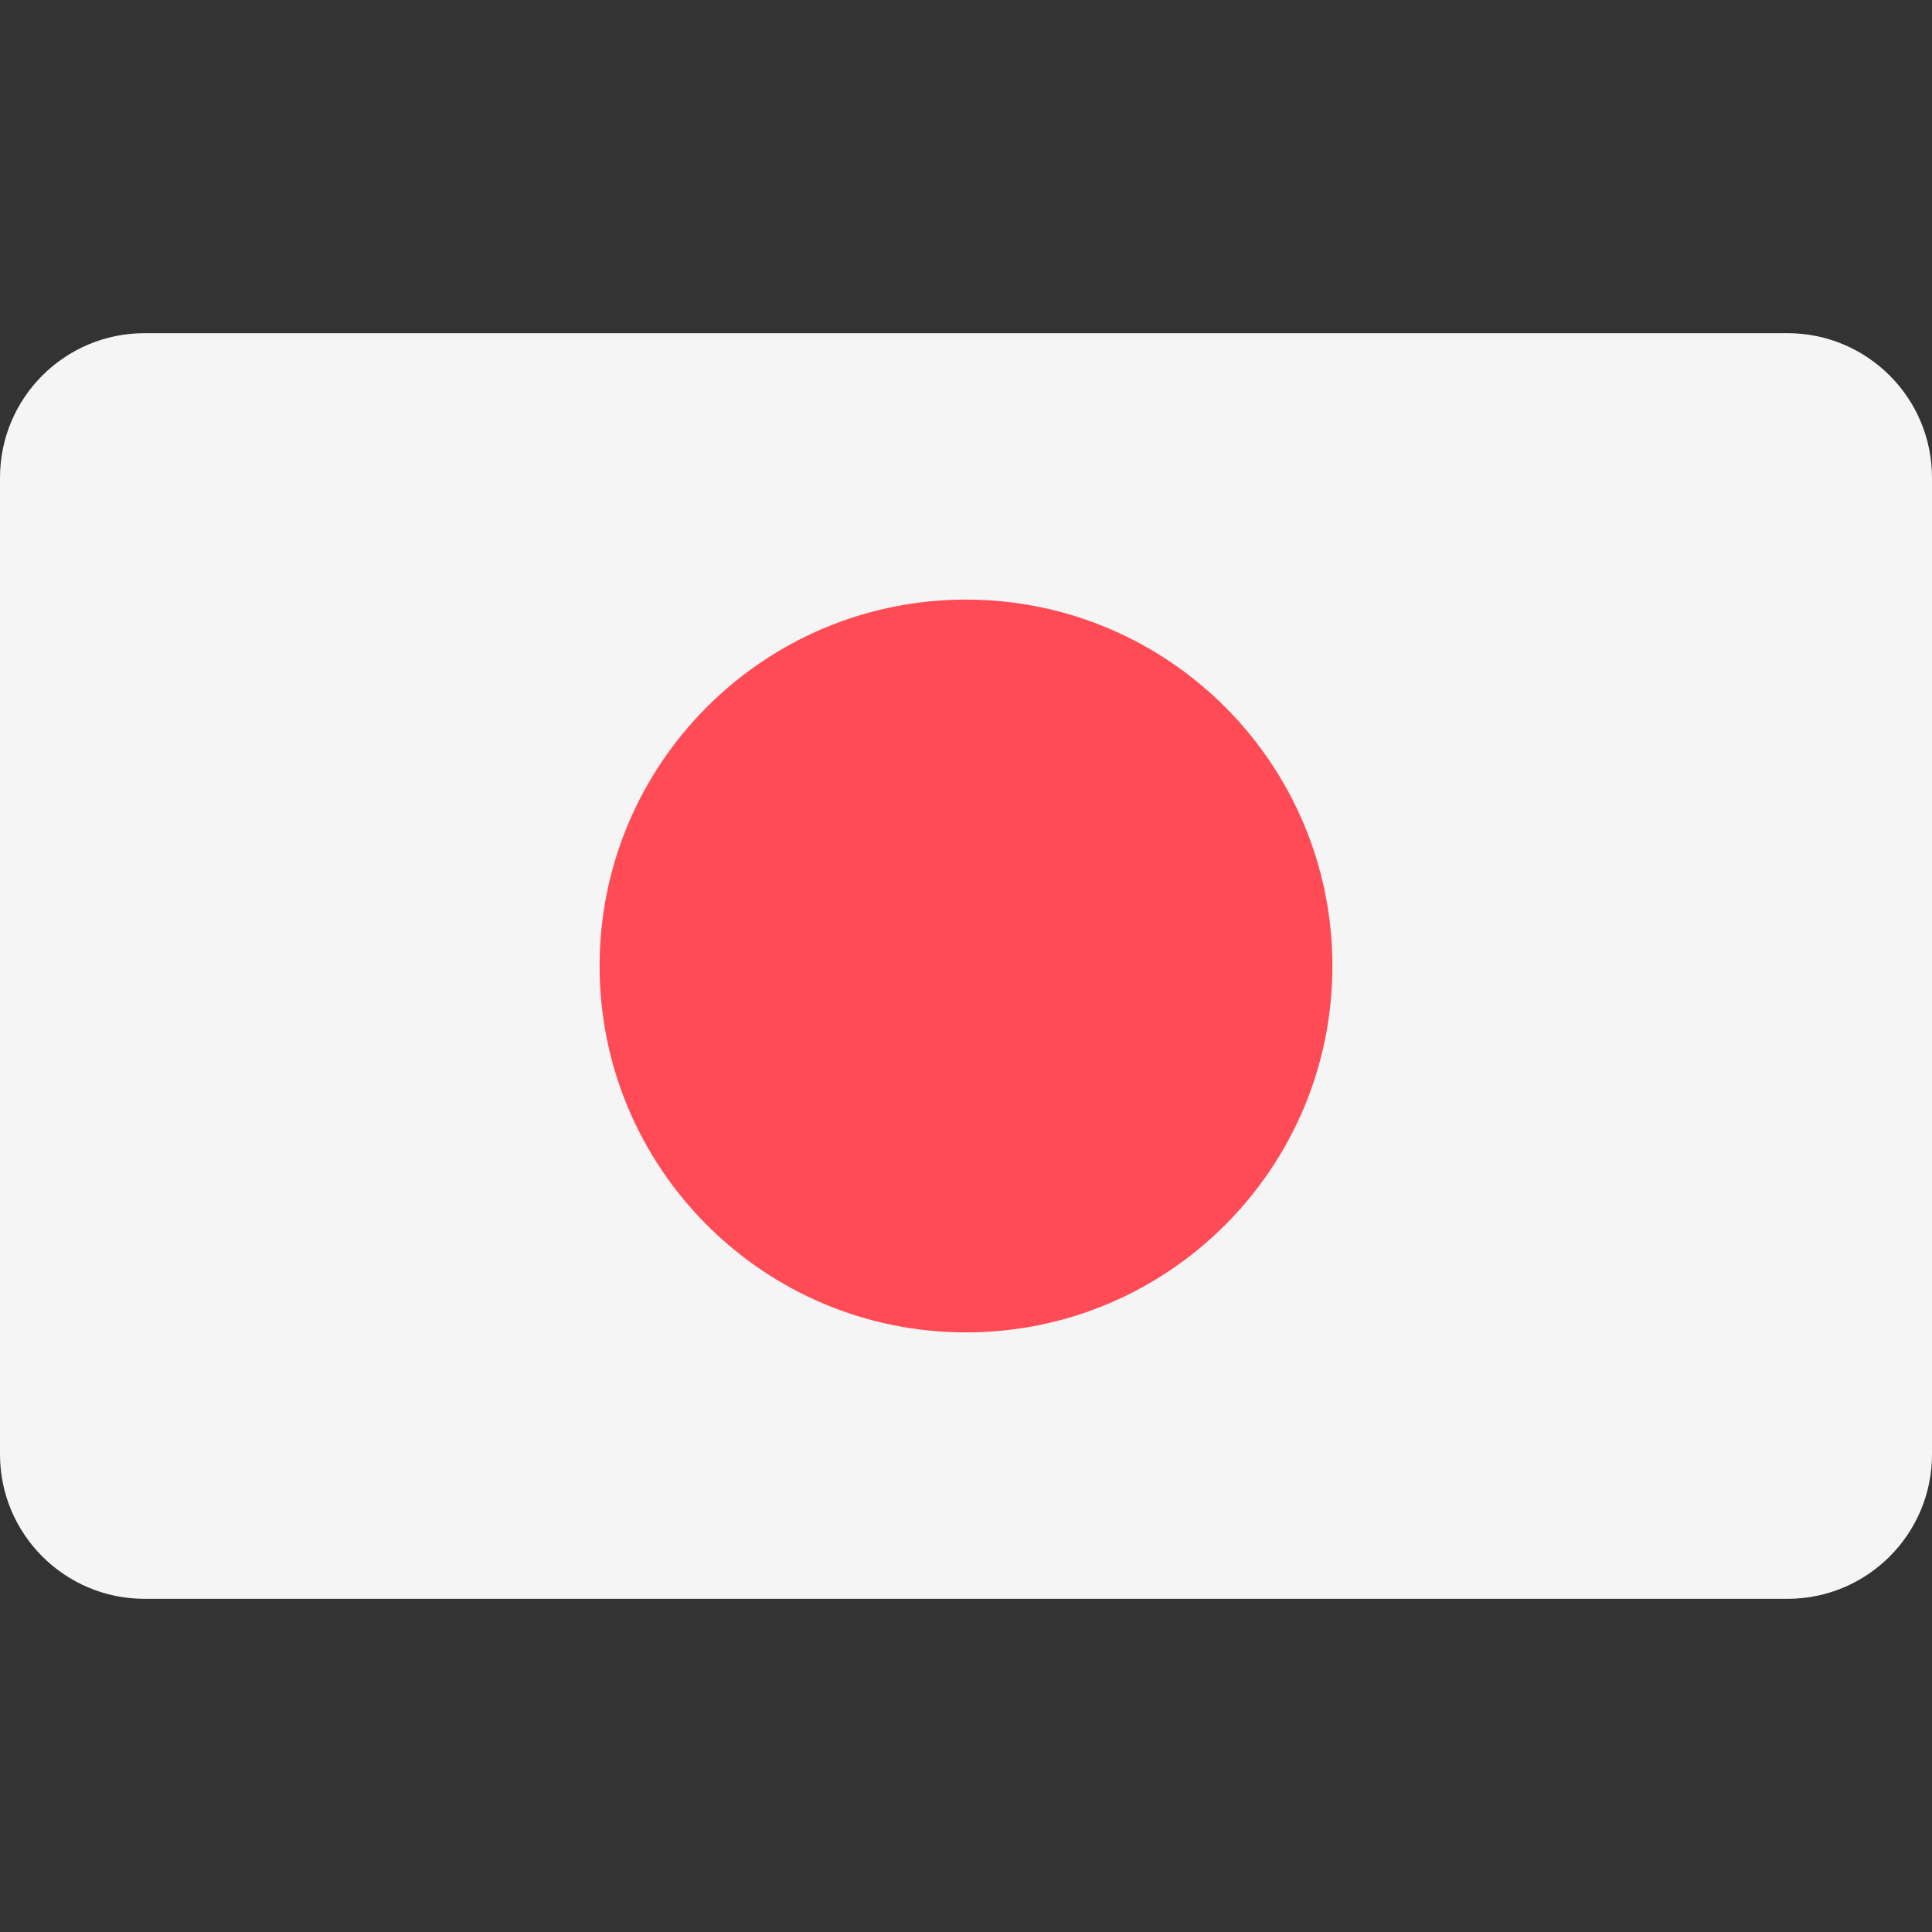
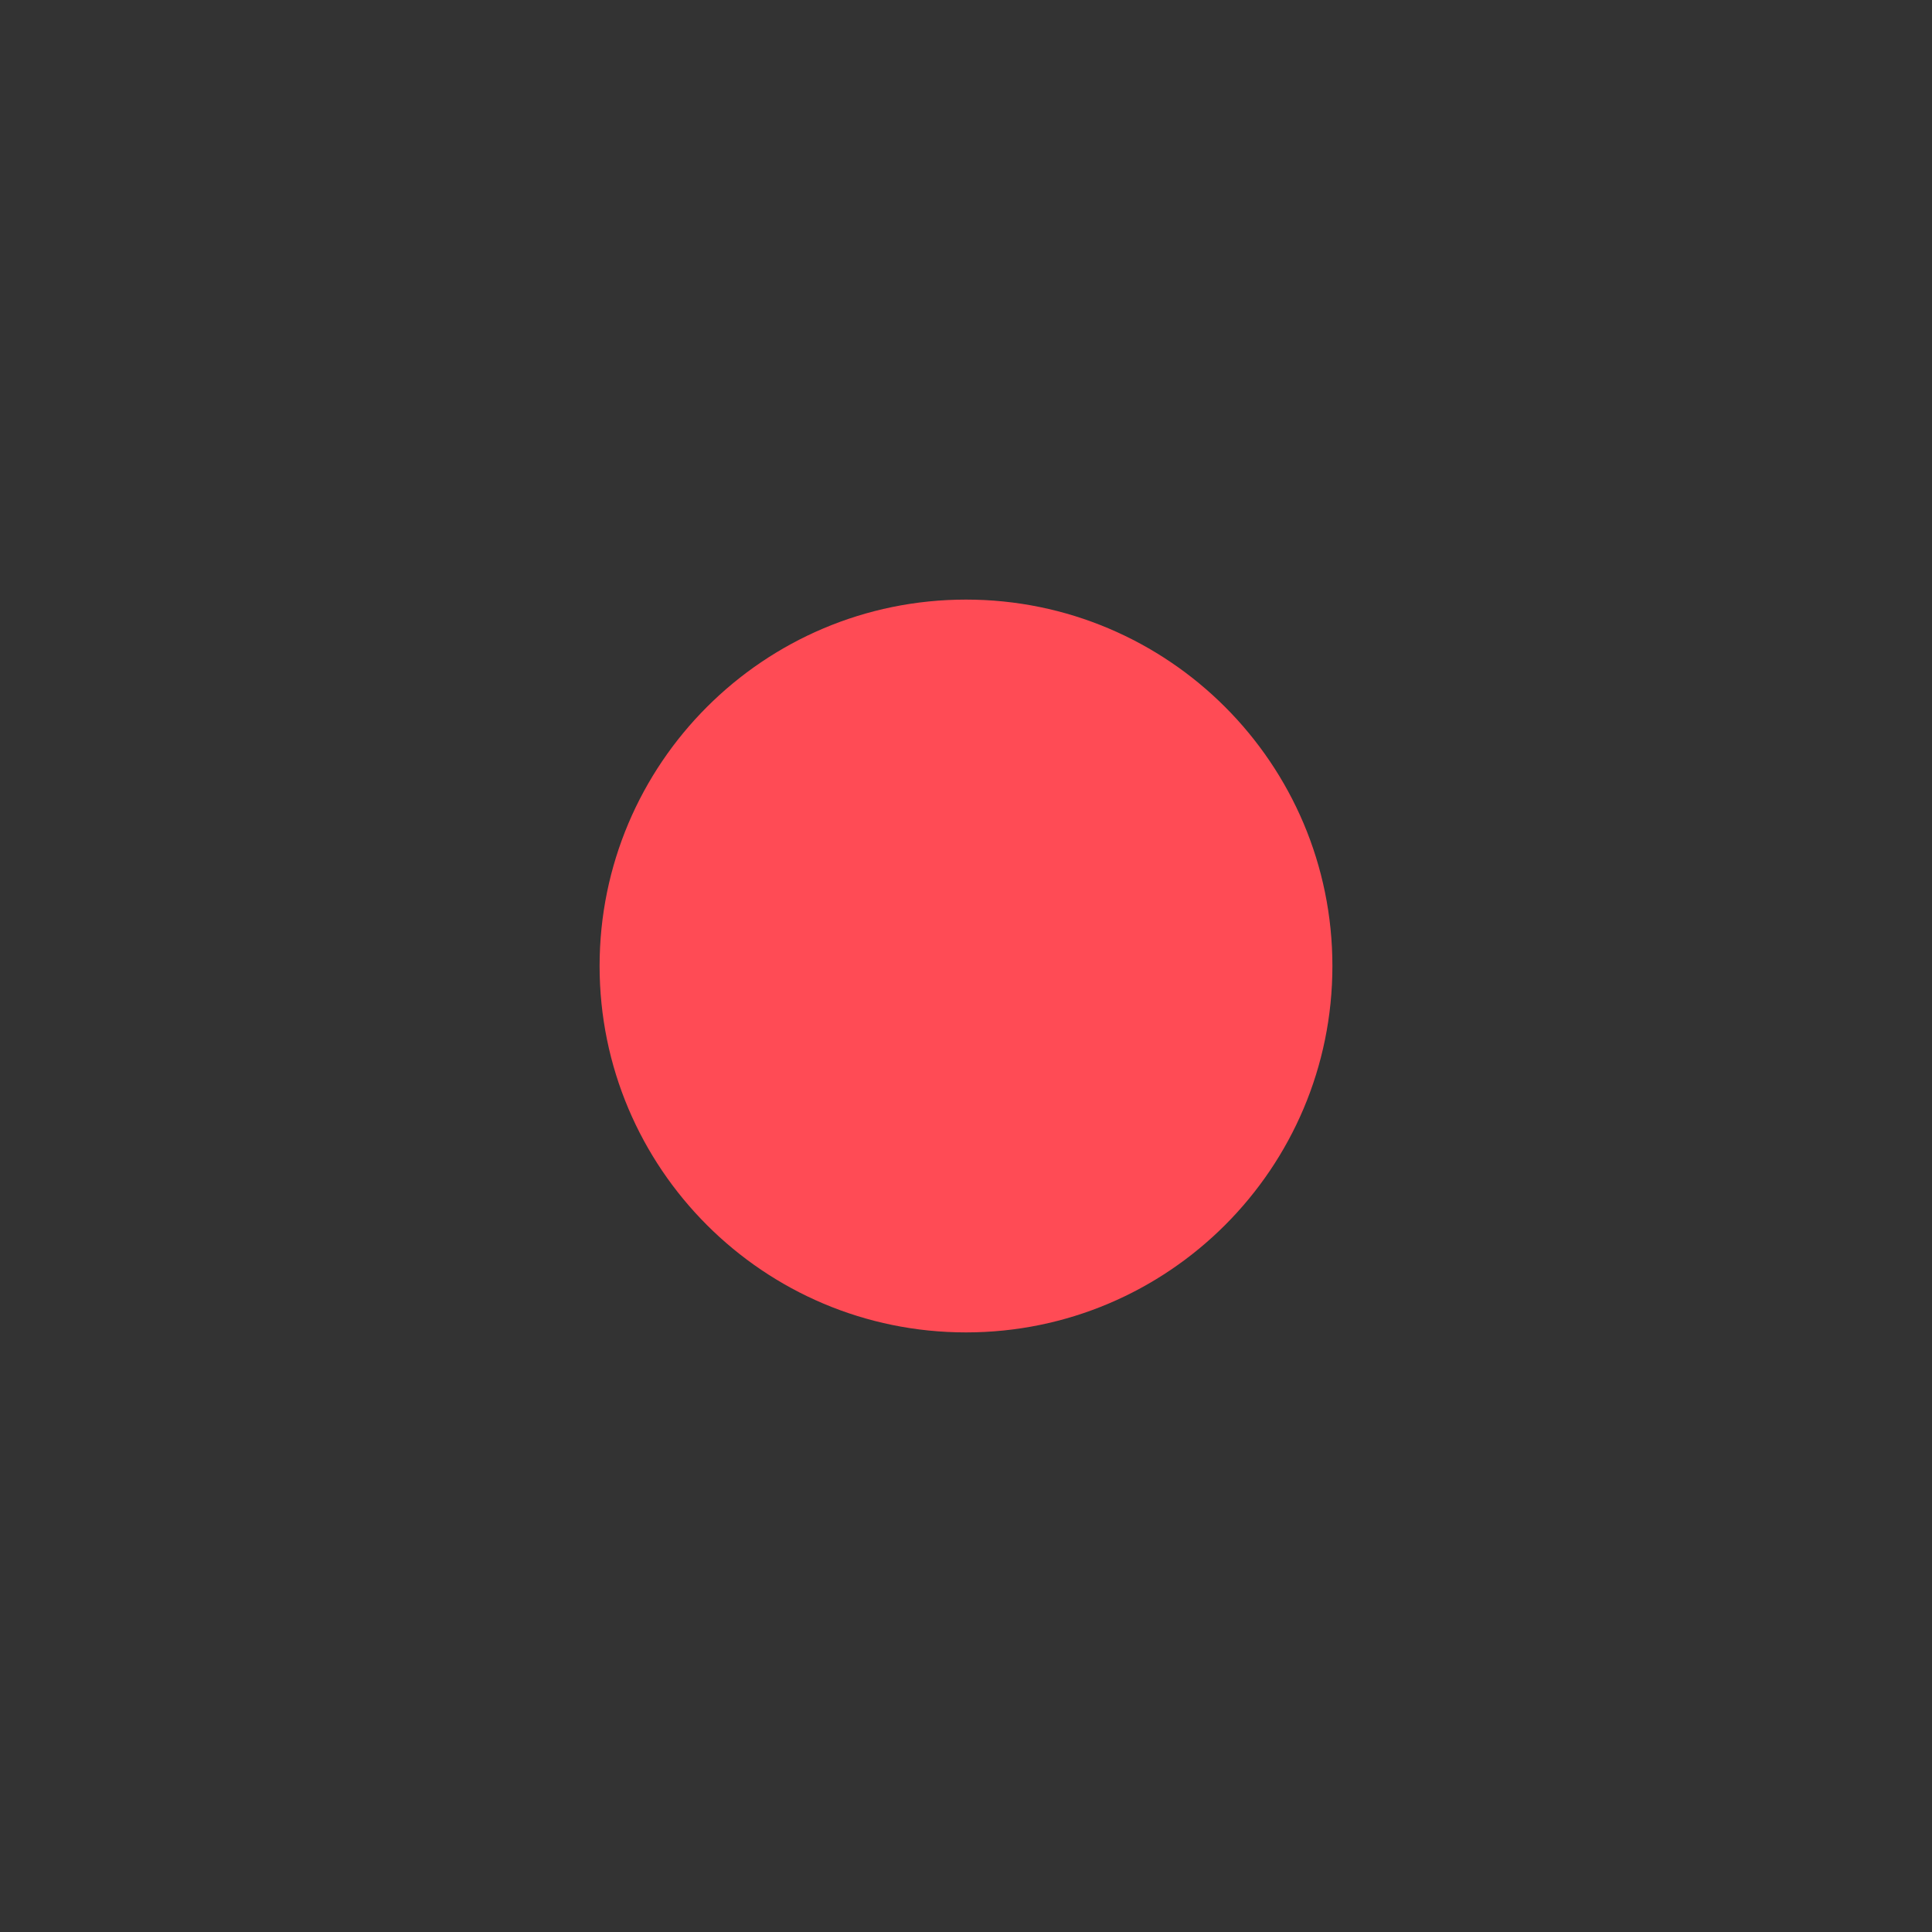
<svg xmlns="http://www.w3.org/2000/svg" width="20px" height="20px" viewBox="0 0 20 20" version="1.1">
  <rect x="0" y="0" width="20" height="20" fill="#333333" stroke="none" />
  <g id="surface1">
-     <path style=" stroke:none;fill-rule:nonzero;fill:rgb(96.078%,96.078%,96.078%);fill-opacity:1;" d="M 18.504 3.449 L 1.496 3.449 C 0.672 3.449 0 4.117 0 4.945 L 0 15.055 C 0 15.883 0.672 16.551 1.496 16.551 L 18.504 16.551 C 19.328 16.551 20 15.883 20 15.055 L 20 4.945 C 20 4.117 19.328 3.449 18.504 3.449 Z M 18.504 3.449 " />
    <path style=" stroke:none;fill-rule:nonzero;fill:rgb(100%,29.412%,33.333%);fill-opacity:1;" d="M 13.793 10 C 13.793 12.094 12.094 13.793 10 13.793 C 7.906 13.793 6.207 12.094 6.207 10 C 6.207 7.906 7.906 6.207 10 6.207 C 12.094 6.207 13.793 7.906 13.793 10 Z M 13.793 10 " />
  </g>
</svg>